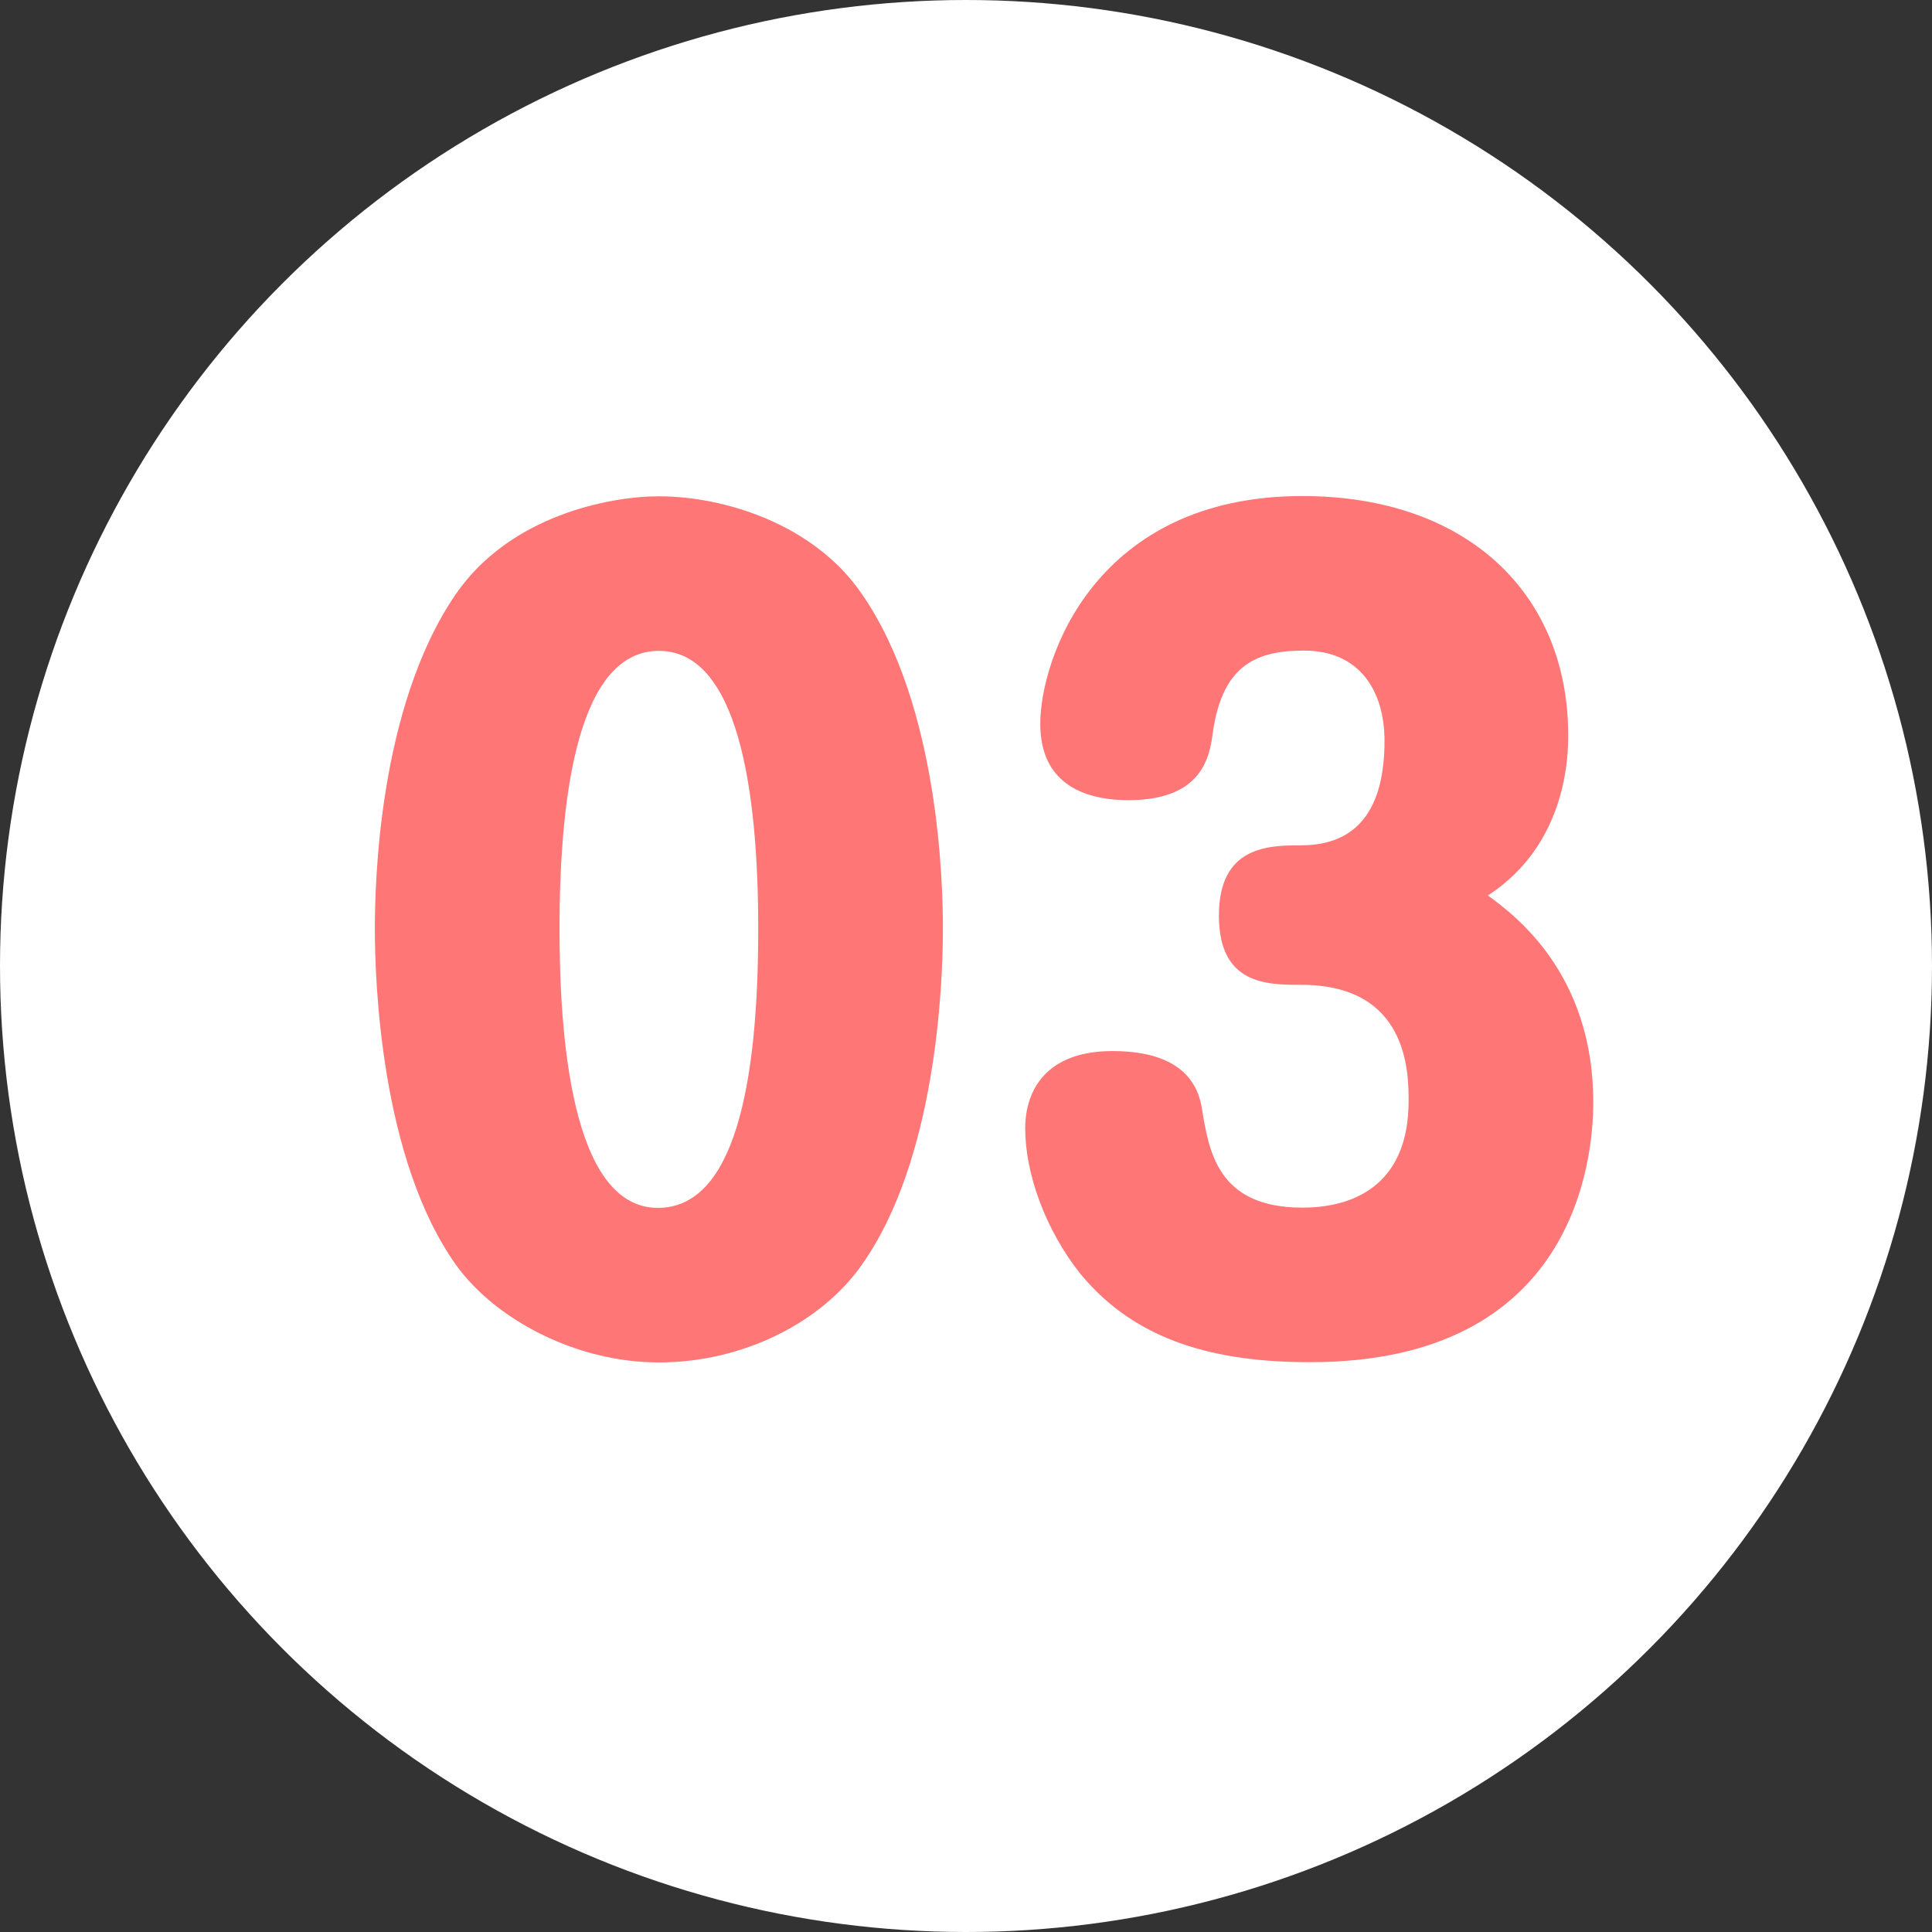
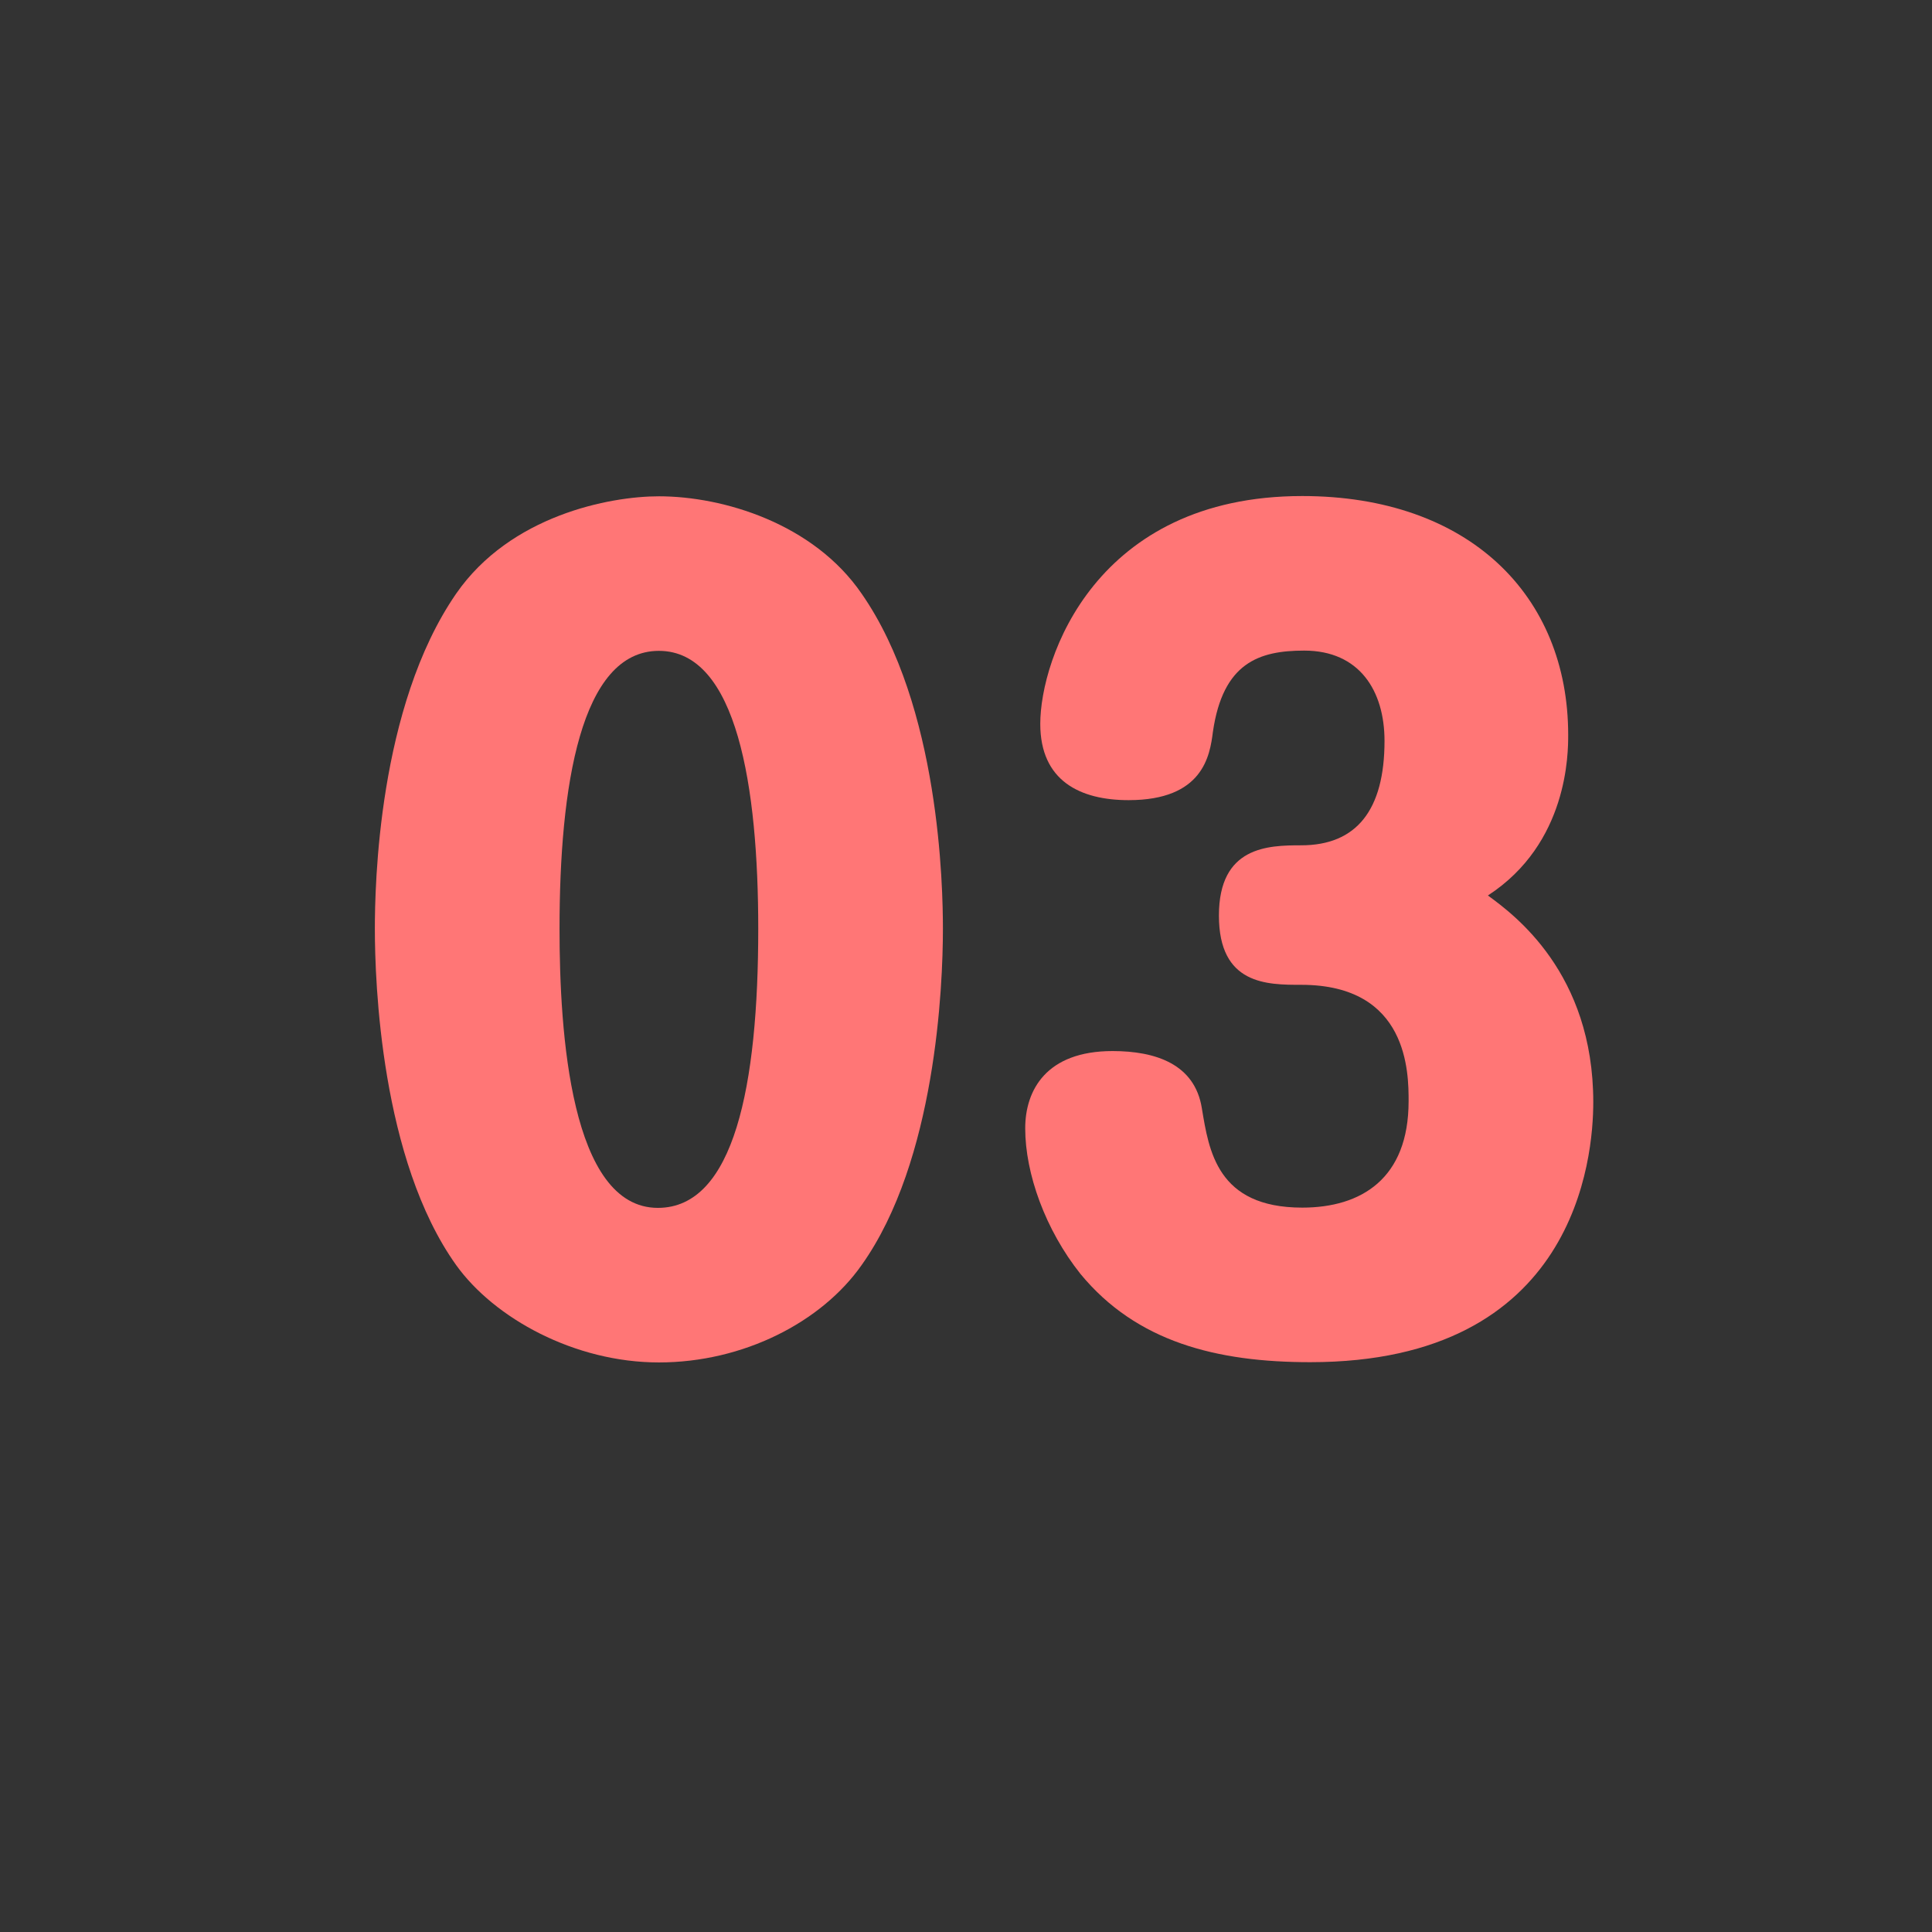
<svg xmlns="http://www.w3.org/2000/svg" id="_レイヤー_2" viewBox="0 0 77 77">
  <rect x="0" y="0" width="77" height="77" fill="#333333" stroke="none" />
  <defs>
    <style>.cls-1{fill:#fff;}.cls-1,.cls-2{stroke-width:0px;}.cls-2{fill:#ff7676;}</style>
  </defs>
  <g id="_コンテンツ">
-     <circle class="cls-1" cx="38.5" cy="38.5" r="38.5" />
    <path class="cls-2" d="m34.34,23.66c3.12,4.48,3.24,11.72,3.24,13.36,0,2.28-.28,9.24-3.24,13.4-1.6,2.28-4.72,3.88-8.08,3.88s-6.56-1.76-8.08-3.88c-3-4.2-3.24-11.28-3.24-13.4,0-1.68.12-8.84,3.24-13.36,2.16-3.12,6.12-3.88,8.08-3.88,2.56,0,6.16,1.08,8.08,3.88Zm-12.04,13.36c0,4.12.44,11.12,3.92,11.12,3.04,0,4-4.88,4-11.12,0-5.64-.84-11.08-3.96-11.08s-3.96,5.4-3.96,11.08Z" />
-     <path class="cls-2" d="m63.5,43.93c0,2.2-.68,10.36-11.28,10.36-3.72,0-6.92-.8-9.16-3.52-1.4-1.76-2.2-4-2.2-5.8,0-1.52.84-3.08,3.48-3.08,1.72,0,3.28.52,3.56,2.28.28,1.68.6,3.96,4,3.96,2.36,0,4.24-1.16,4.24-4.24,0-1.12,0-4.64-4.28-4.64-1.36,0-3.28,0-3.28-2.76s1.96-2.8,3.28-2.8c2.2,0,3.32-1.4,3.32-4.16,0-2-1-3.6-3.2-3.6-1.8,0-3.24.48-3.64,3.24-.12.96-.4,2.72-3.36,2.72-1.92,0-3.52-.76-3.52-3.04,0-2.6,2.2-9.08,10.44-9.08,6.64,0,10.6,3.96,10.6,9.52,0,.72,0,4.32-3.2,6.4,1.04.76,4.2,3.08,4.2,8.24Z" />
+     <path class="cls-2" d="m63.5,43.93c0,2.2-.68,10.36-11.28,10.36-3.72,0-6.92-.8-9.16-3.52-1.4-1.76-2.2-4-2.2-5.8,0-1.52.84-3.08,3.48-3.08,1.72,0,3.28.52,3.56,2.28.28,1.68.6,3.96,4,3.96,2.36,0,4.24-1.16,4.24-4.24,0-1.12,0-4.64-4.28-4.64-1.36,0-3.28,0-3.28-2.76s1.96-2.8,3.28-2.8c2.2,0,3.32-1.4,3.32-4.16,0-2-1-3.6-3.2-3.6-1.8,0-3.24.48-3.64,3.24-.12.96-.4,2.72-3.36,2.72-1.92,0-3.52-.76-3.52-3.04,0-2.6,2.2-9.08,10.44-9.08,6.64,0,10.6,3.96,10.6,9.52,0,.72,0,4.32-3.2,6.4,1.04.76,4.2,3.08,4.2,8.24" />
  </g>
</svg>